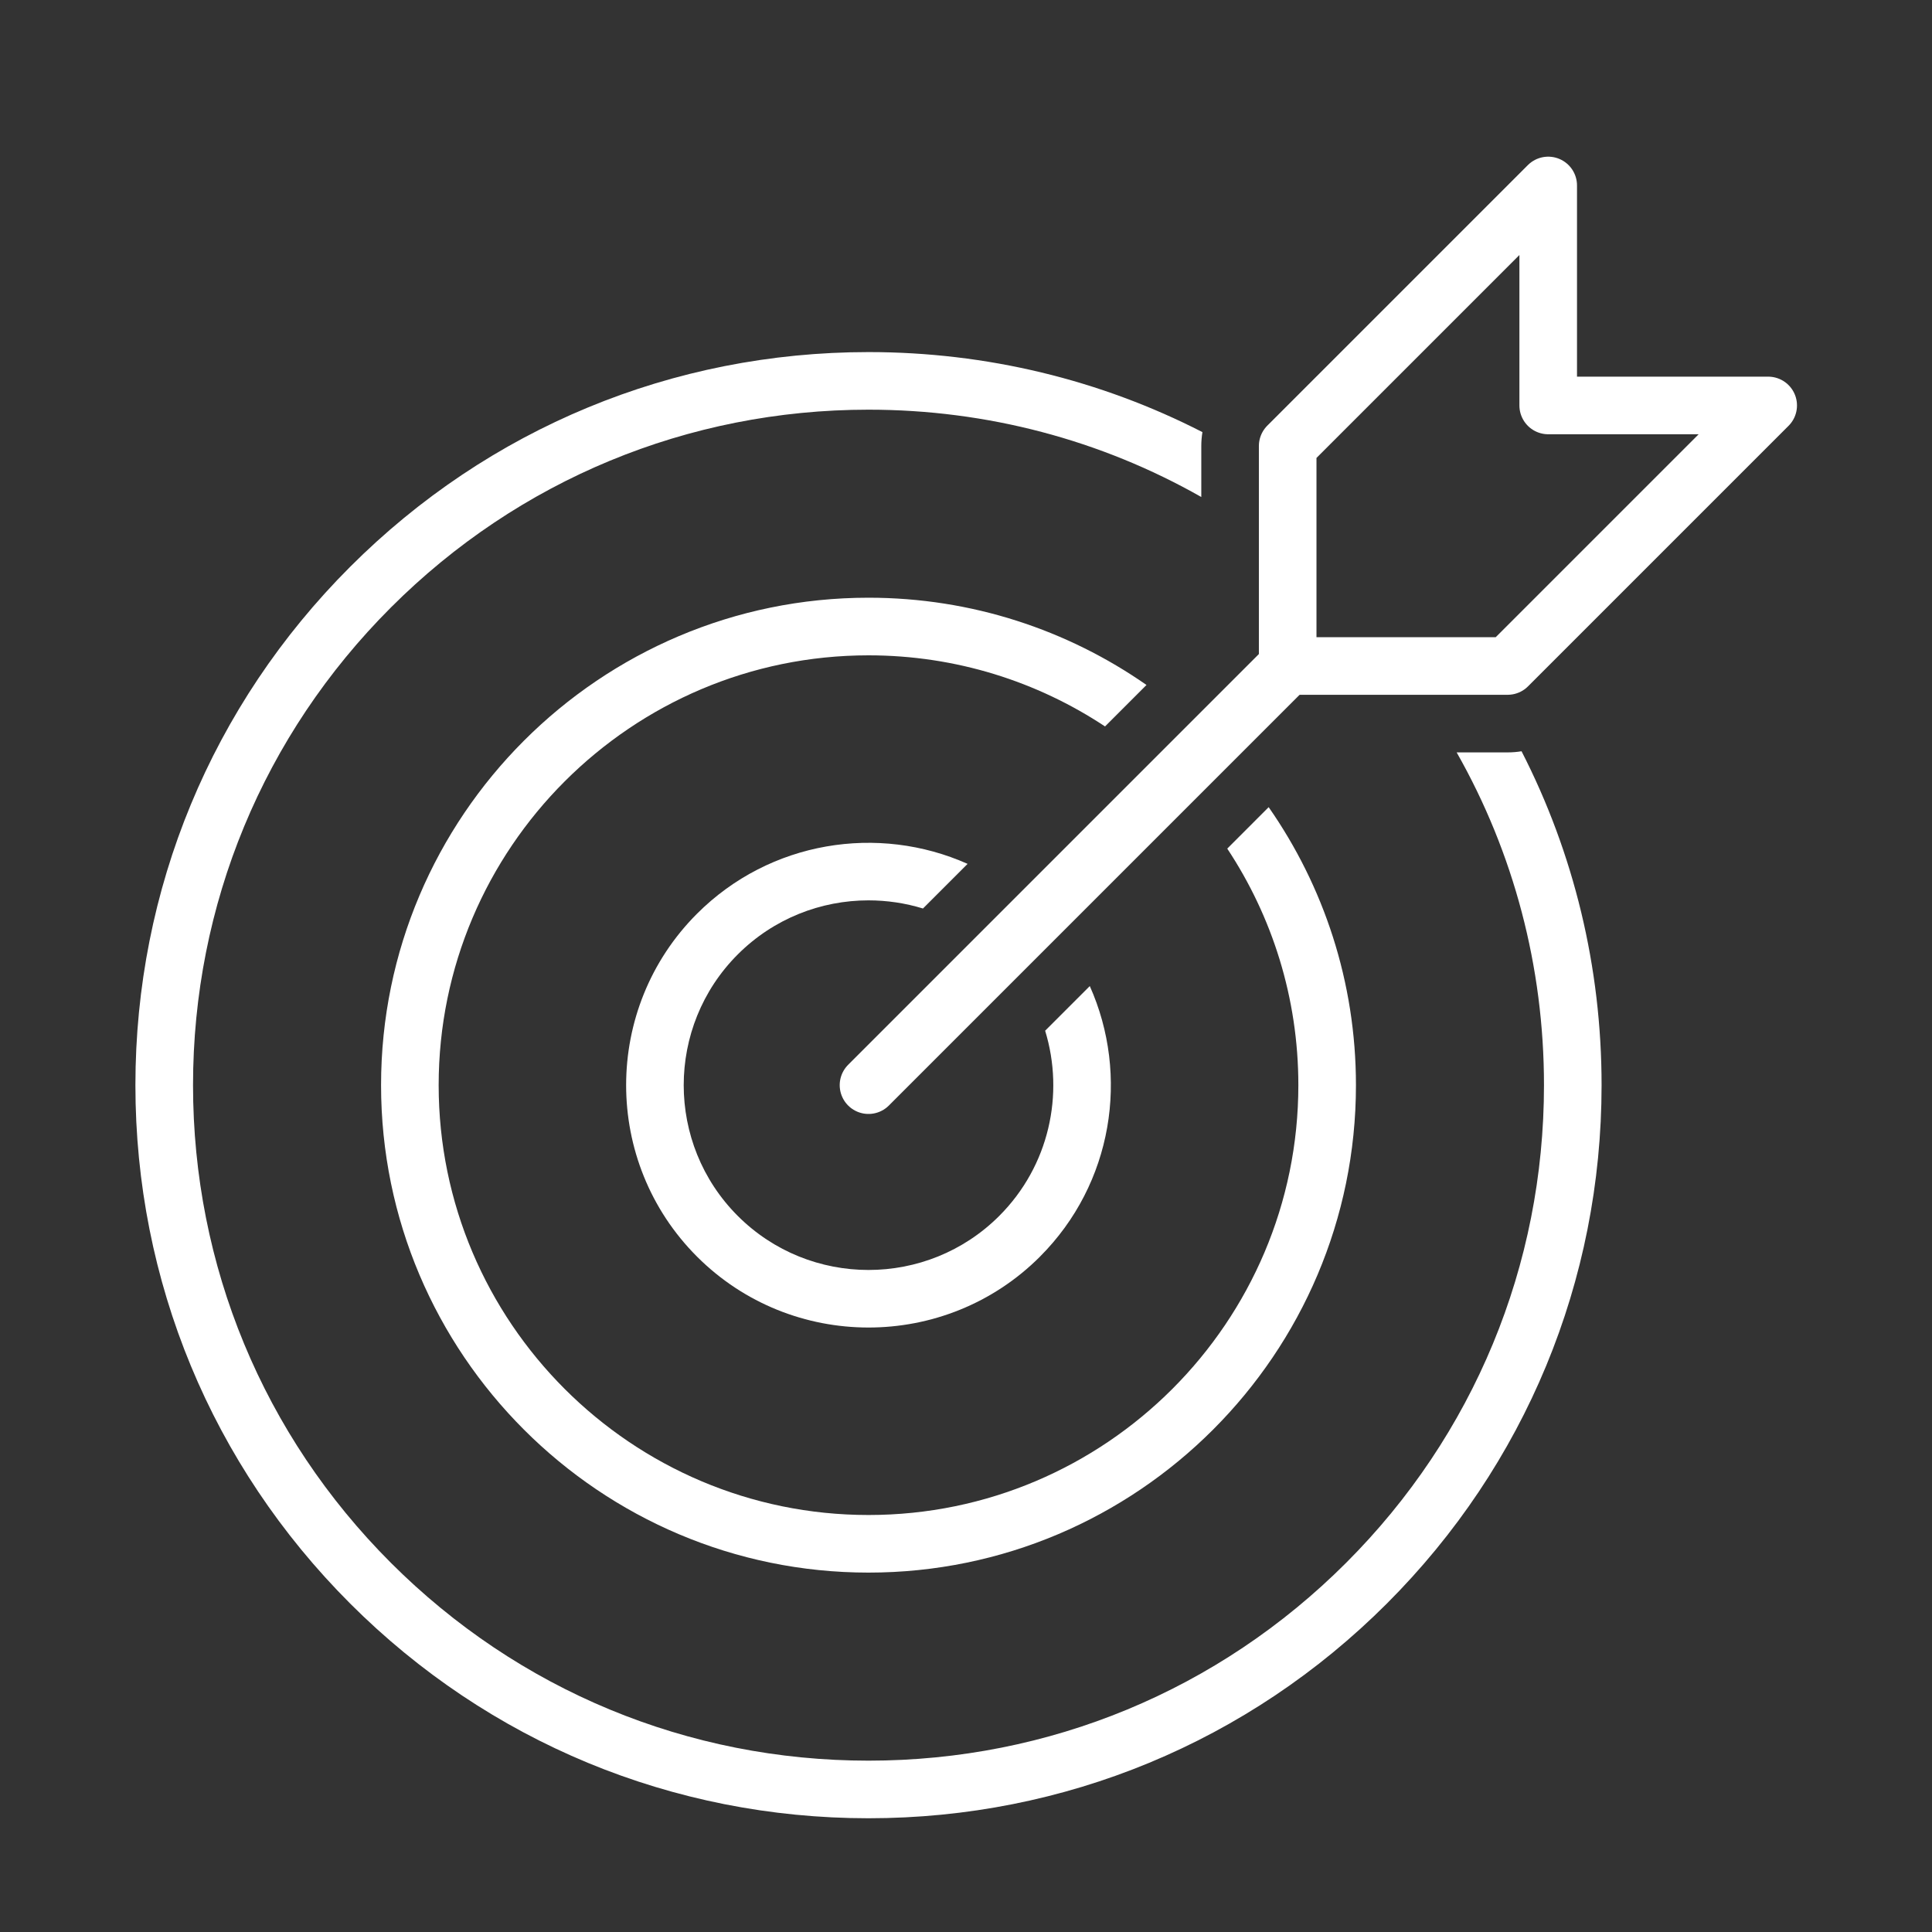
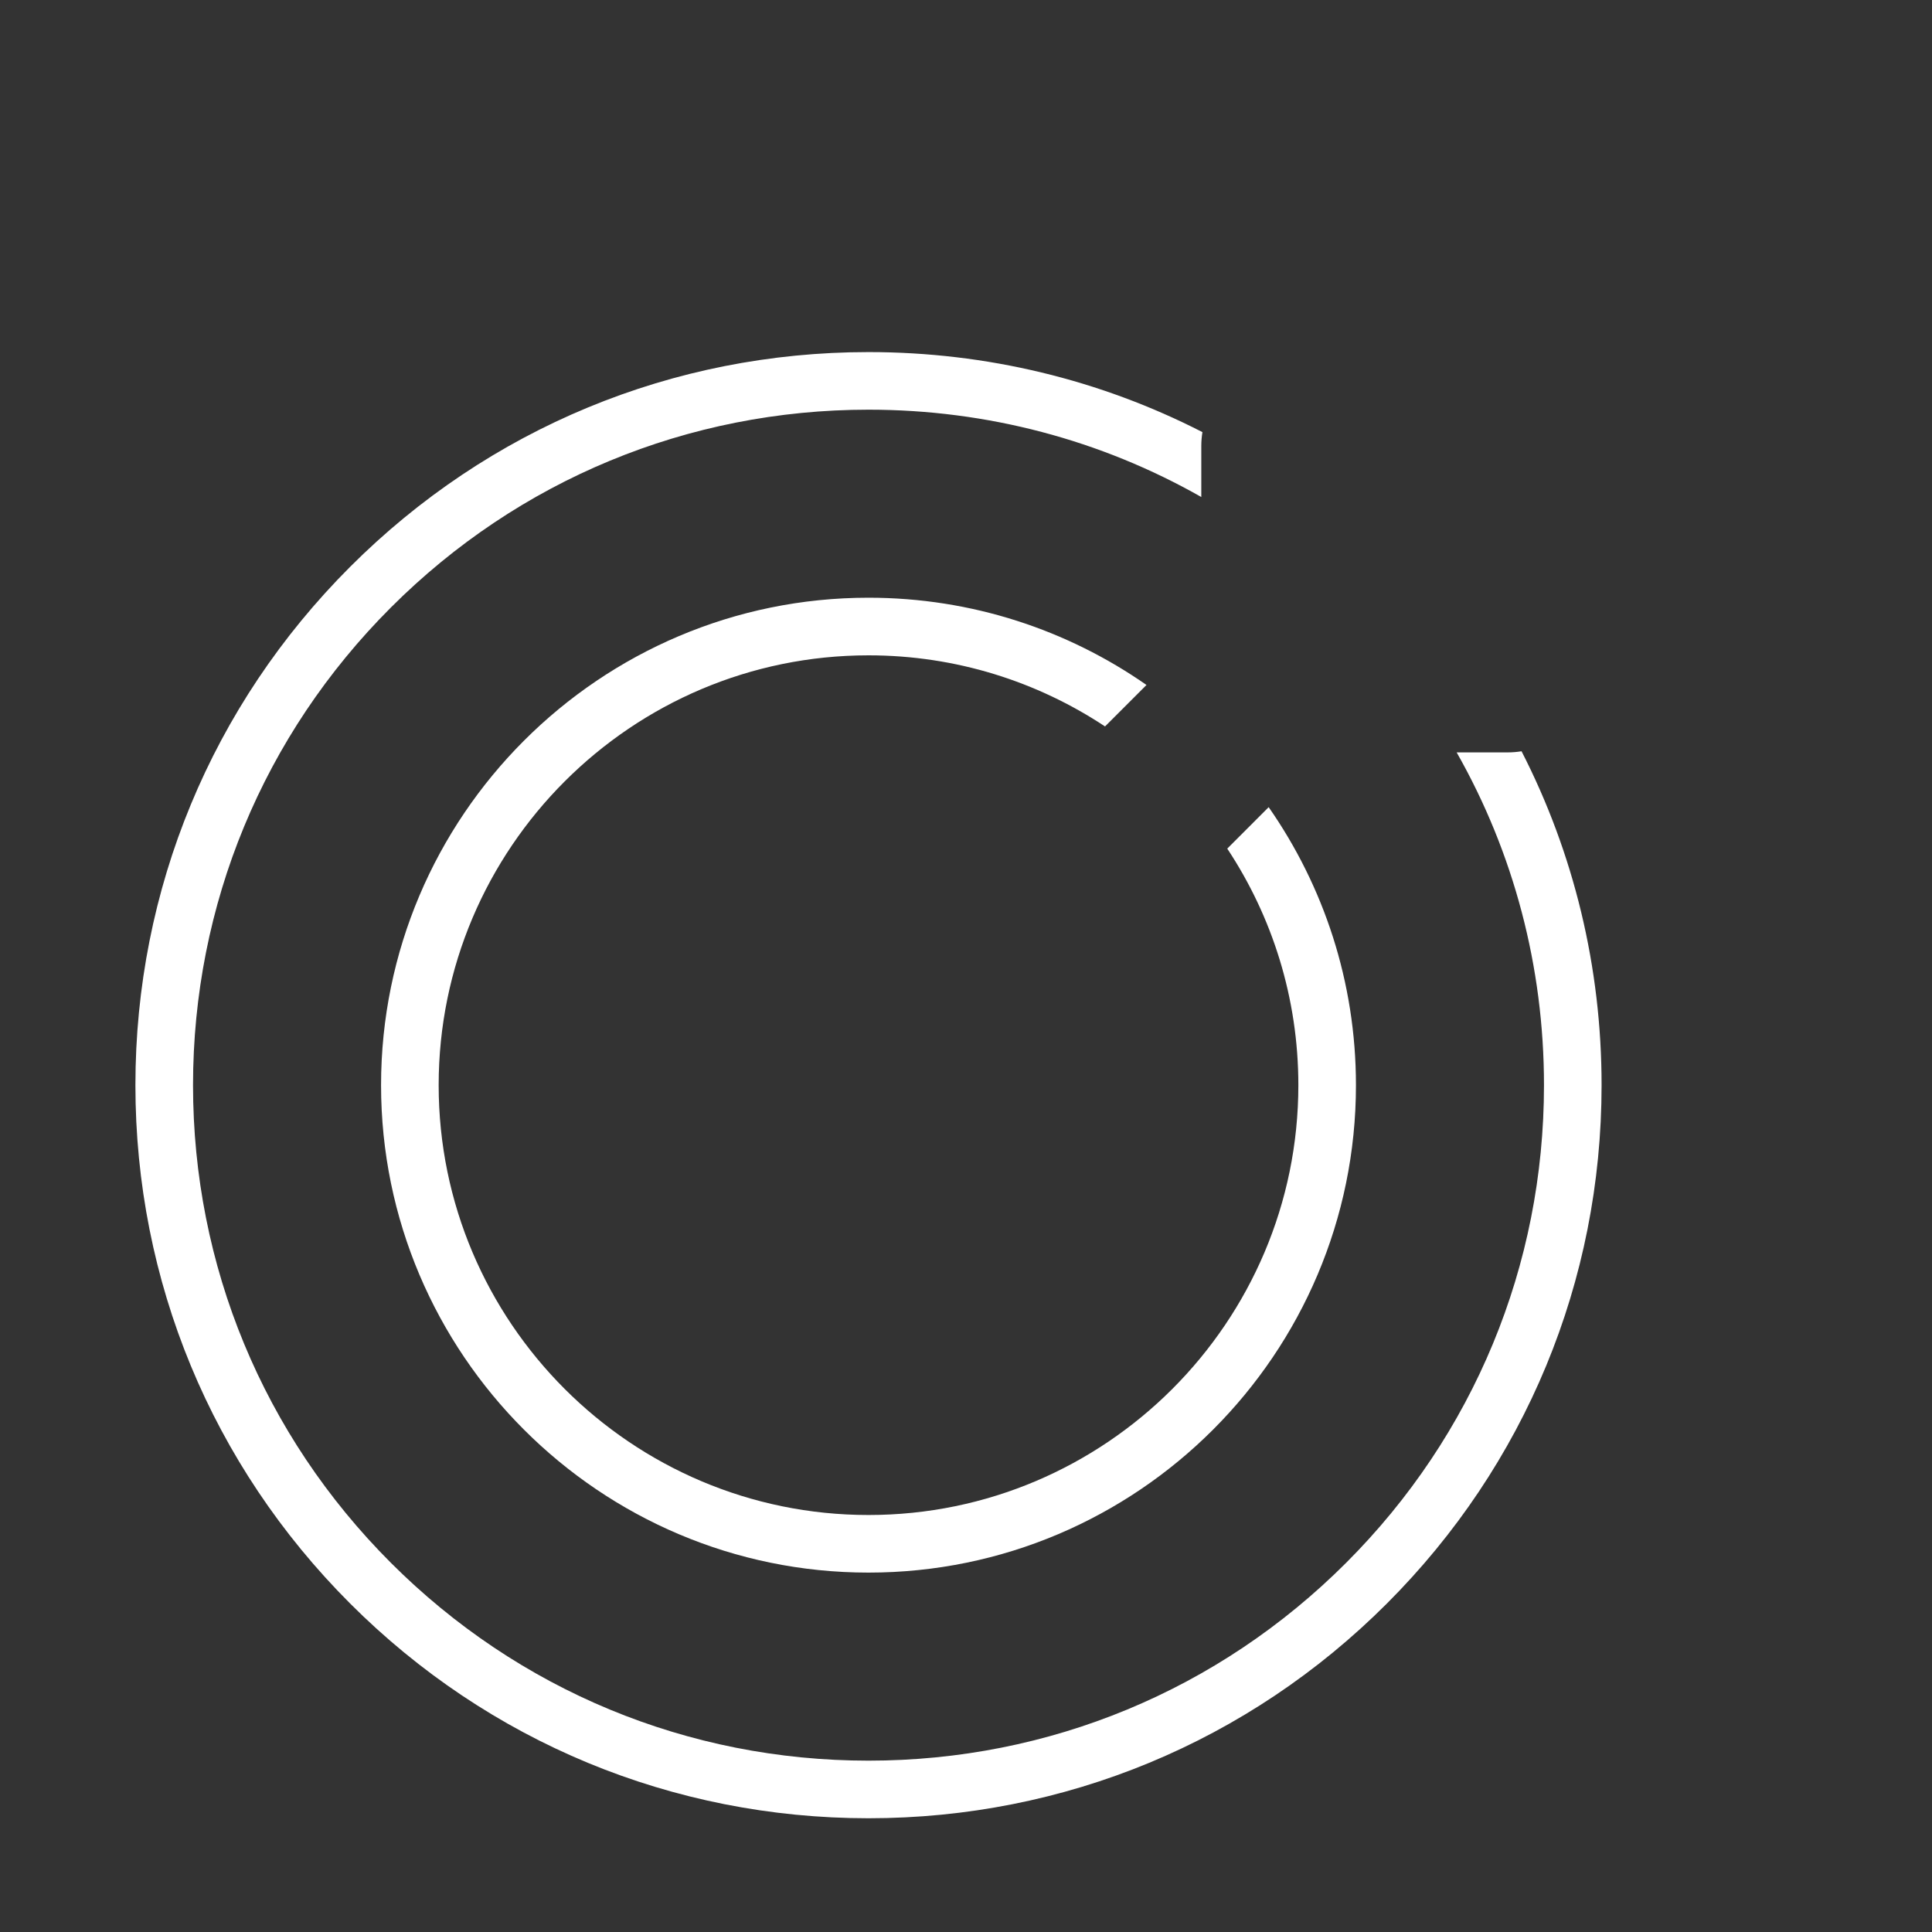
<svg xmlns="http://www.w3.org/2000/svg" version="1.1" id="Lager_1" x="0px" y="0px" viewBox="0 0 800 800" style="enable-background:new 0 0 800 800;" xml:space="preserve">
  <rect x="0" y="0" width="800" height="800" fill="#333333" stroke="none" />
  <style type="text/css">
	.st0{fill:#FFFFFF;}
	.st1{fill:none;}
	.st2{fill:none;stroke:#FFFFFF;stroke-width:23.851;stroke-linecap:round;stroke-linejoin:round;stroke-miterlimit:10;}
</style>
  <path class="st0" d="M630.04,311.08c-1.89,0.31-3.81,0.47-5.75,0.47h-21.12c23.6,41.55,36.16,88.71,36.16,137.79  c0,74.71-29.09,144.95-81.92,197.78c-52.83,52.83-123.07,81.93-197.78,81.93s-144.95-29.1-197.78-81.93  c-52.83-52.83-81.92-123.07-81.92-197.78s29.09-144.95,81.92-197.78c52.83-52.83,123.07-81.92,197.78-81.92  c49.09,0,96.25,12.56,137.8,36.16v-21.12c0-1.94,0.16-3.86,0.47-5.75c-42.28-21.67-89.39-33.14-138.27-33.14  c-81.08,0-157.31,31.57-214.64,88.91c-57.34,57.33-88.92,133.56-88.92,214.64s31.58,157.31,88.92,214.65  c57.33,57.33,133.56,88.91,214.64,88.91s157.31-31.58,214.65-88.91c57.33-57.34,88.9-133.57,88.9-214.65  C663.18,400.47,651.71,353.35,630.04,311.08z" />
-   <path class="st0" d="M451.26,408.31l-18.49,18.49c8.05,26.23,1.71,55.96-19,76.68c-29.85,29.85-78.43,29.85-108.28,0  c-29.84-29.85-29.84-78.42,0-108.27c14.93-14.93,34.53-22.39,54.14-22.39c7.61,0,15.21,1.12,22.55,3.37l18.48-18.48  c-36.91-16.48-81.79-9.6-112.03,20.63c-39.15,39.15-39.15,102.85,0,142.01c19.58,19.57,45.28,29.35,71,29.35  c25.71,0,51.43-9.78,71-29.35c0-0.01,0-0.01,0-0.01C460.87,490.1,467.75,445.21,451.26,408.31z" />
  <path class="st1" d="M413.77,395.21c9.13,9.14,15.47,20.02,19,31.59l-47.84,47.84c-6.99,6.98-16.14,10.48-25.3,10.48  c-9.16,0-18.31-3.49-25.3-10.48c-13.97-13.97-13.97-36.62,0-50.6l47.85-47.85C393.75,379.73,404.63,386.07,413.77,395.21z" />
  <path class="st1" d="M508.18,351.39l-56.92,56.92c-4.84-10.88-11.72-21.06-20.63-29.97c-8.91-8.91-19.09-15.79-29.97-20.63  l56.91-56.91C477.65,314.07,494.89,331.31,508.18,351.39z" />
  <path class="st1" d="M582.1,277.46l-56.77,56.77c-13.72-19.72-30.88-36.87-50.59-50.6l56.76-56.76c13.97-13.97,36.63-13.97,50.6,0  C596.07,240.84,596.07,263.49,582.1,277.46z" />
-   <path class="st1" d="M744.82,180.53L636.94,288.42c-3.35,3.35-7.91,5.24-12.65,5.24H533.2c-9.89,0-17.88-8.01-17.88-17.89v-91.09  c0-4.75,1.87-9.3,5.23-12.65L628.44,64.15c3.41-3.42,7.99-5.24,12.64-5.24c2.31,0,4.63,0.45,6.85,1.37  c6.69,2.76,11.03,9.29,11.03,16.52V150h73.22c7.23,0,13.75,4.35,16.53,11.05C751.47,167.72,749.95,175.42,744.82,180.53z" />
  <path class="st1" d="M533.2,229.96v-29.75v-15.53L641.08,76.8v91.09h91.09L624.29,275.77h-15.54H579h-45.8V229.96 M732.28,167.89  h-0.11 M641.08,167.89V76.8L533.2,184.68v91.09h91.09l107.88-107.88H641.08z M748.71,161.05c-2.78-6.7-9.3-11.05-16.53-11.05h-73.22  V76.8c0-7.23-4.34-13.76-11.03-16.52c-2.22-0.92-4.54-1.37-6.85-1.37c-4.65,0-9.23,1.82-12.64,5.24L520.55,172.03  c-3.36,3.35-5.23,7.9-5.23,12.65v91.09c0,9.88,7.99,17.89,17.88,17.89h91.09c4.74,0,9.3-1.89,12.65-5.24l107.88-107.89  C749.95,175.42,751.47,167.72,748.71,161.05z" />
-   <path class="st1" d="M732.28,132.11h-55.42V76.8c0-14.46-8.72-27.51-22.08-33.05c-4.43-1.83-9.08-2.72-13.69-2.72  c-9.31,0-18.46,3.63-25.31,10.48L507.9,159.39c-5.34,5.33-8.81,12.19-10,19.54c-0.31,1.89-0.47,3.81-0.47,5.75v91.09  c0,19.76,16.01,35.78,35.77,35.78h91.09c1.94,0,3.86-0.16,5.75-0.47c7.35-1.19,14.21-4.67,19.55-10.01l107.07-107.08  c6.98-6.53,11.34-15.81,11.34-26.1C768,148.13,752.04,132.11,732.28,132.11z M744.82,180.53L636.94,288.42  c-3.35,3.35-7.91,5.24-12.65,5.24H533.2c-9.89,0-17.88-8.01-17.88-17.89v-91.09c0-4.75,1.87-9.3,5.23-12.65L628.44,64.15  c3.41-3.42,7.99-5.24,12.64-5.24c2.31,0,4.63,0.45,6.85,1.37c6.69,2.76,11.03,9.29,11.03,16.52V150h73.22  c7.23,0,13.75,4.35,16.53,11.05C751.47,167.72,749.95,175.42,744.82,180.53z" />
-   <polygon class="st2" points="641.08,76.8 641.08,167.89 732.17,167.89 624.29,275.77 533.2,275.77 533.2,184.68 " />
-   <line class="st2" x1="533.2" y1="275.77" x2="359.63" y2="449.34" />
  <path class="st0" d="M525.33,334.23l-17.15,17.16c18.6,28.12,29.44,61.79,29.44,97.95c0,98.15-79.85,177.99-177.99,177.99  s-177.99-79.84-177.99-177.99c0-98.14,79.85-177.98,177.99-177.98c36.16,0,69.83,10.84,97.94,29.44l17.17-17.17  c-32.67-22.77-72.36-36.13-115.11-36.13c-111.3,0-201.84,90.55-201.84,201.84c0,111.3,90.54,201.84,201.84,201.84  c111.29,0,201.84-90.54,201.84-201.84C561.47,406.59,548.11,366.9,525.33,334.23z" />
</svg>